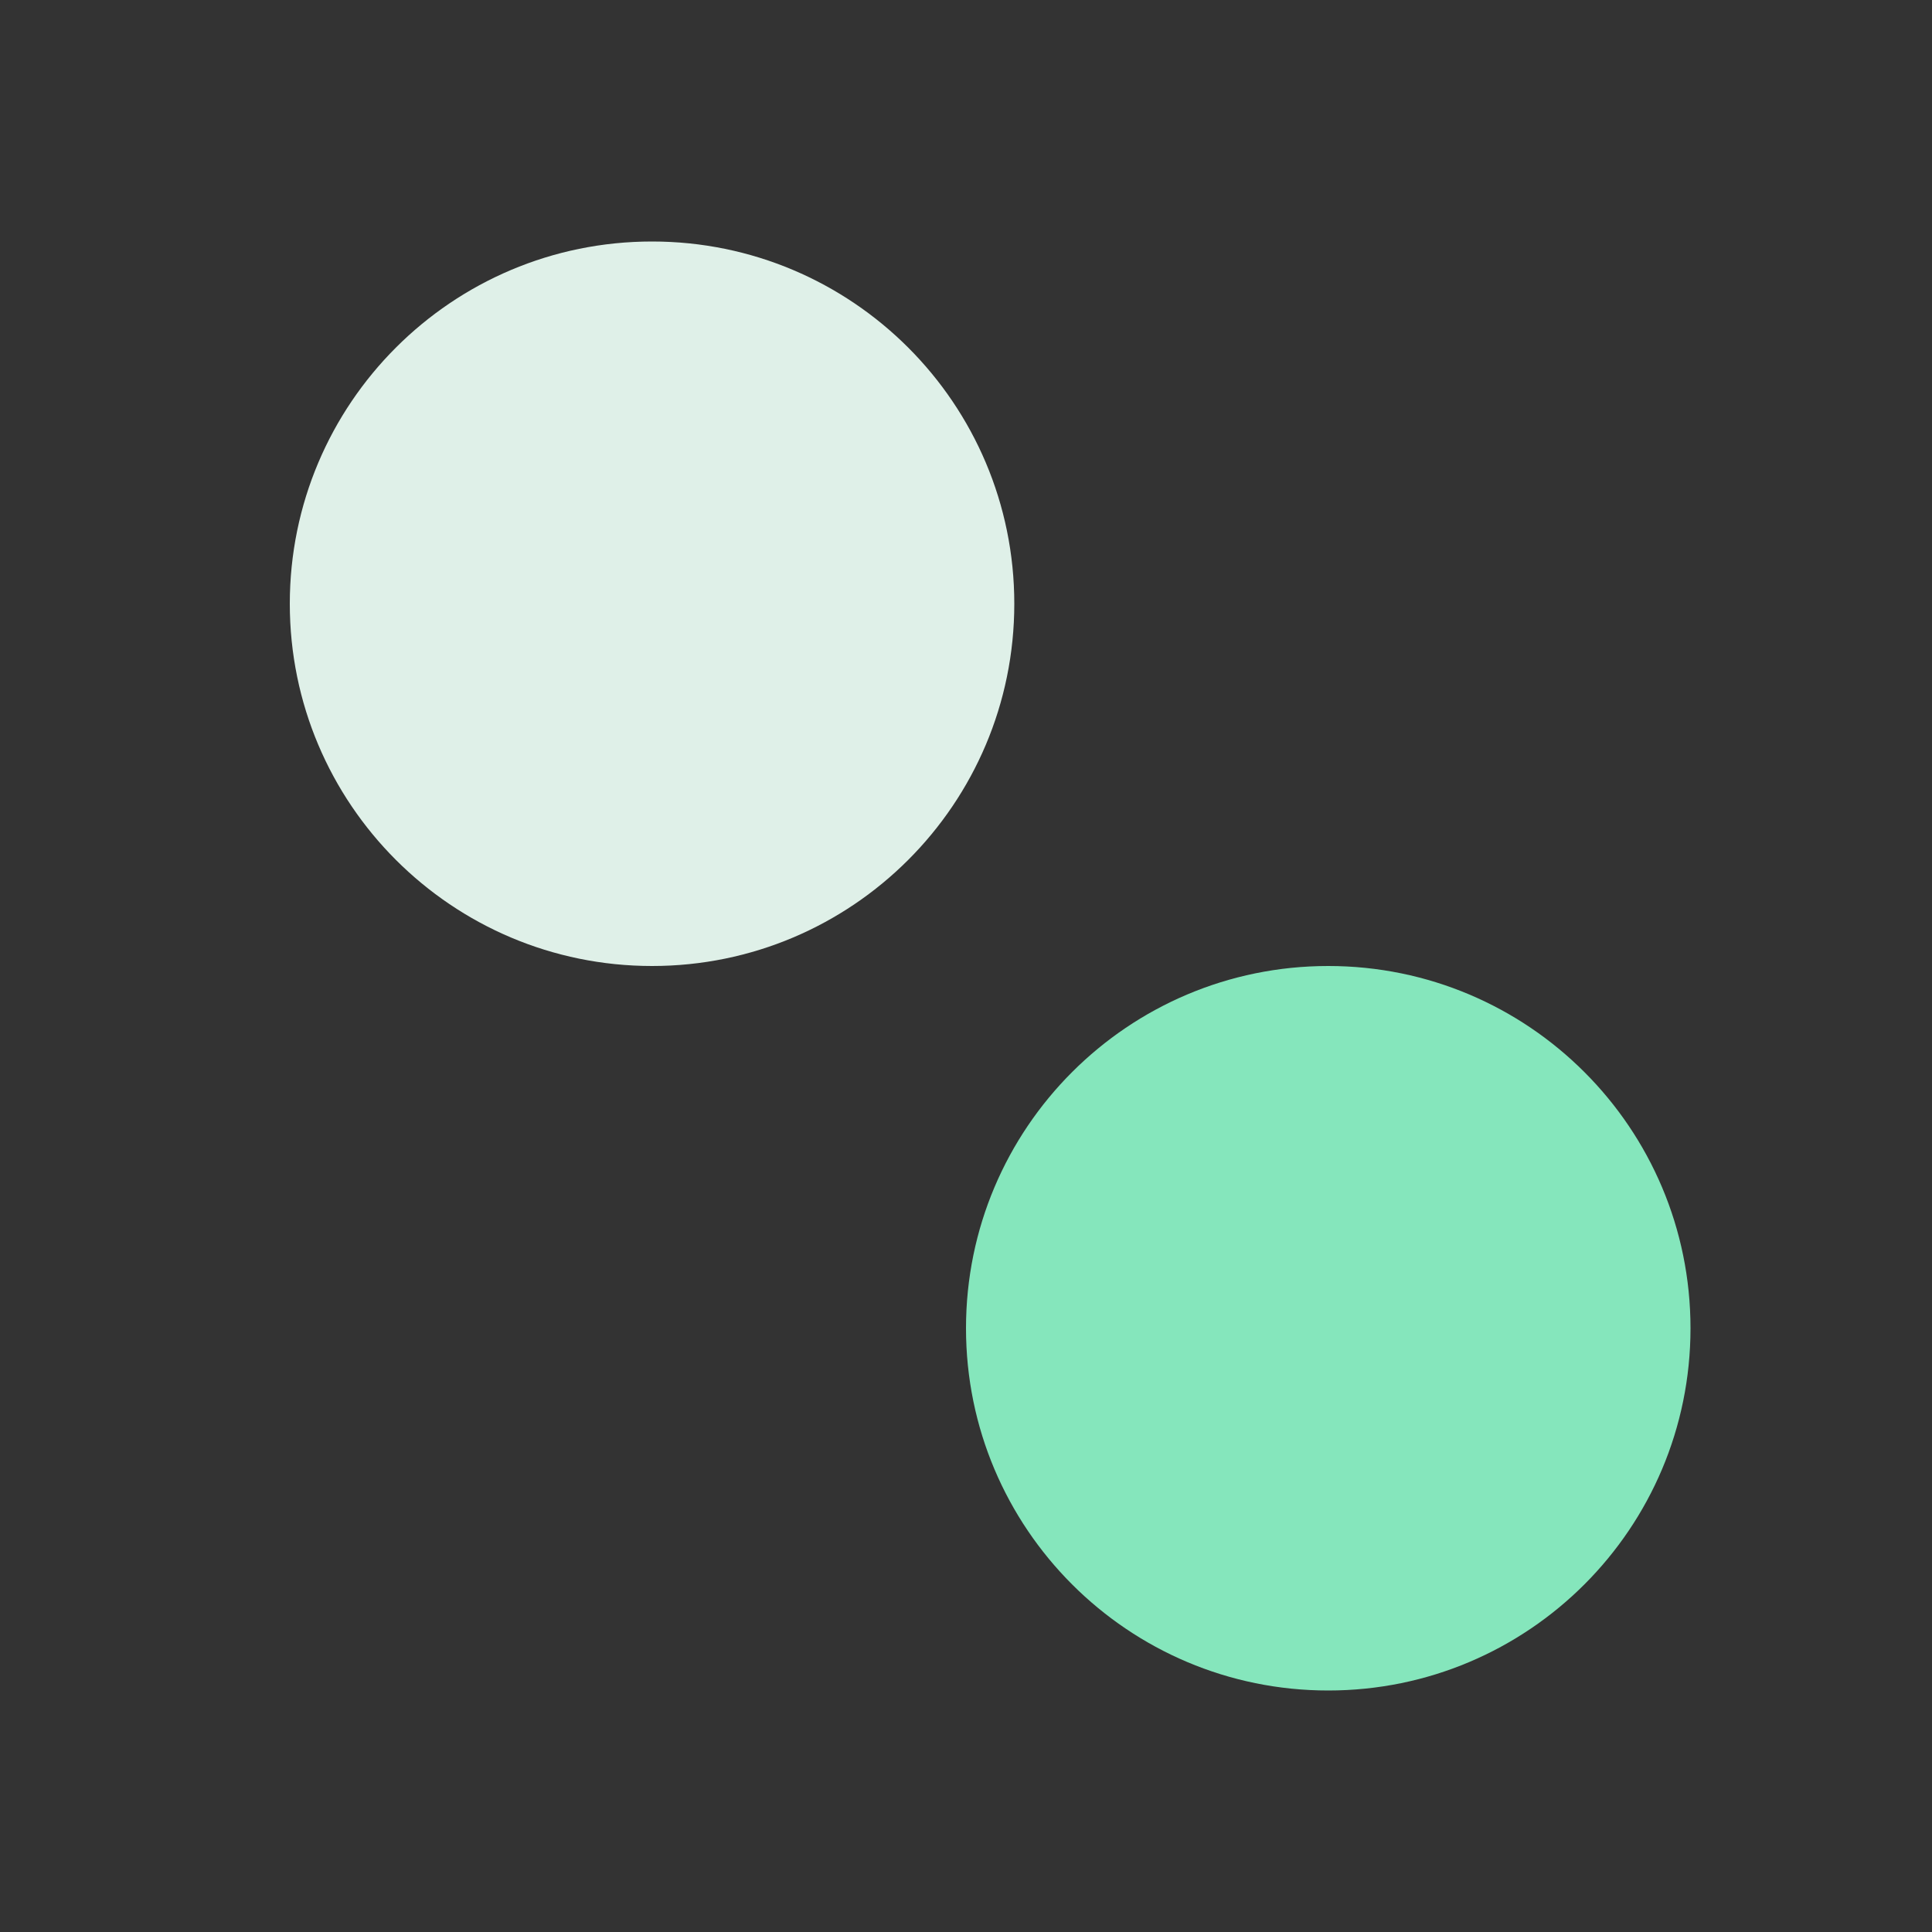
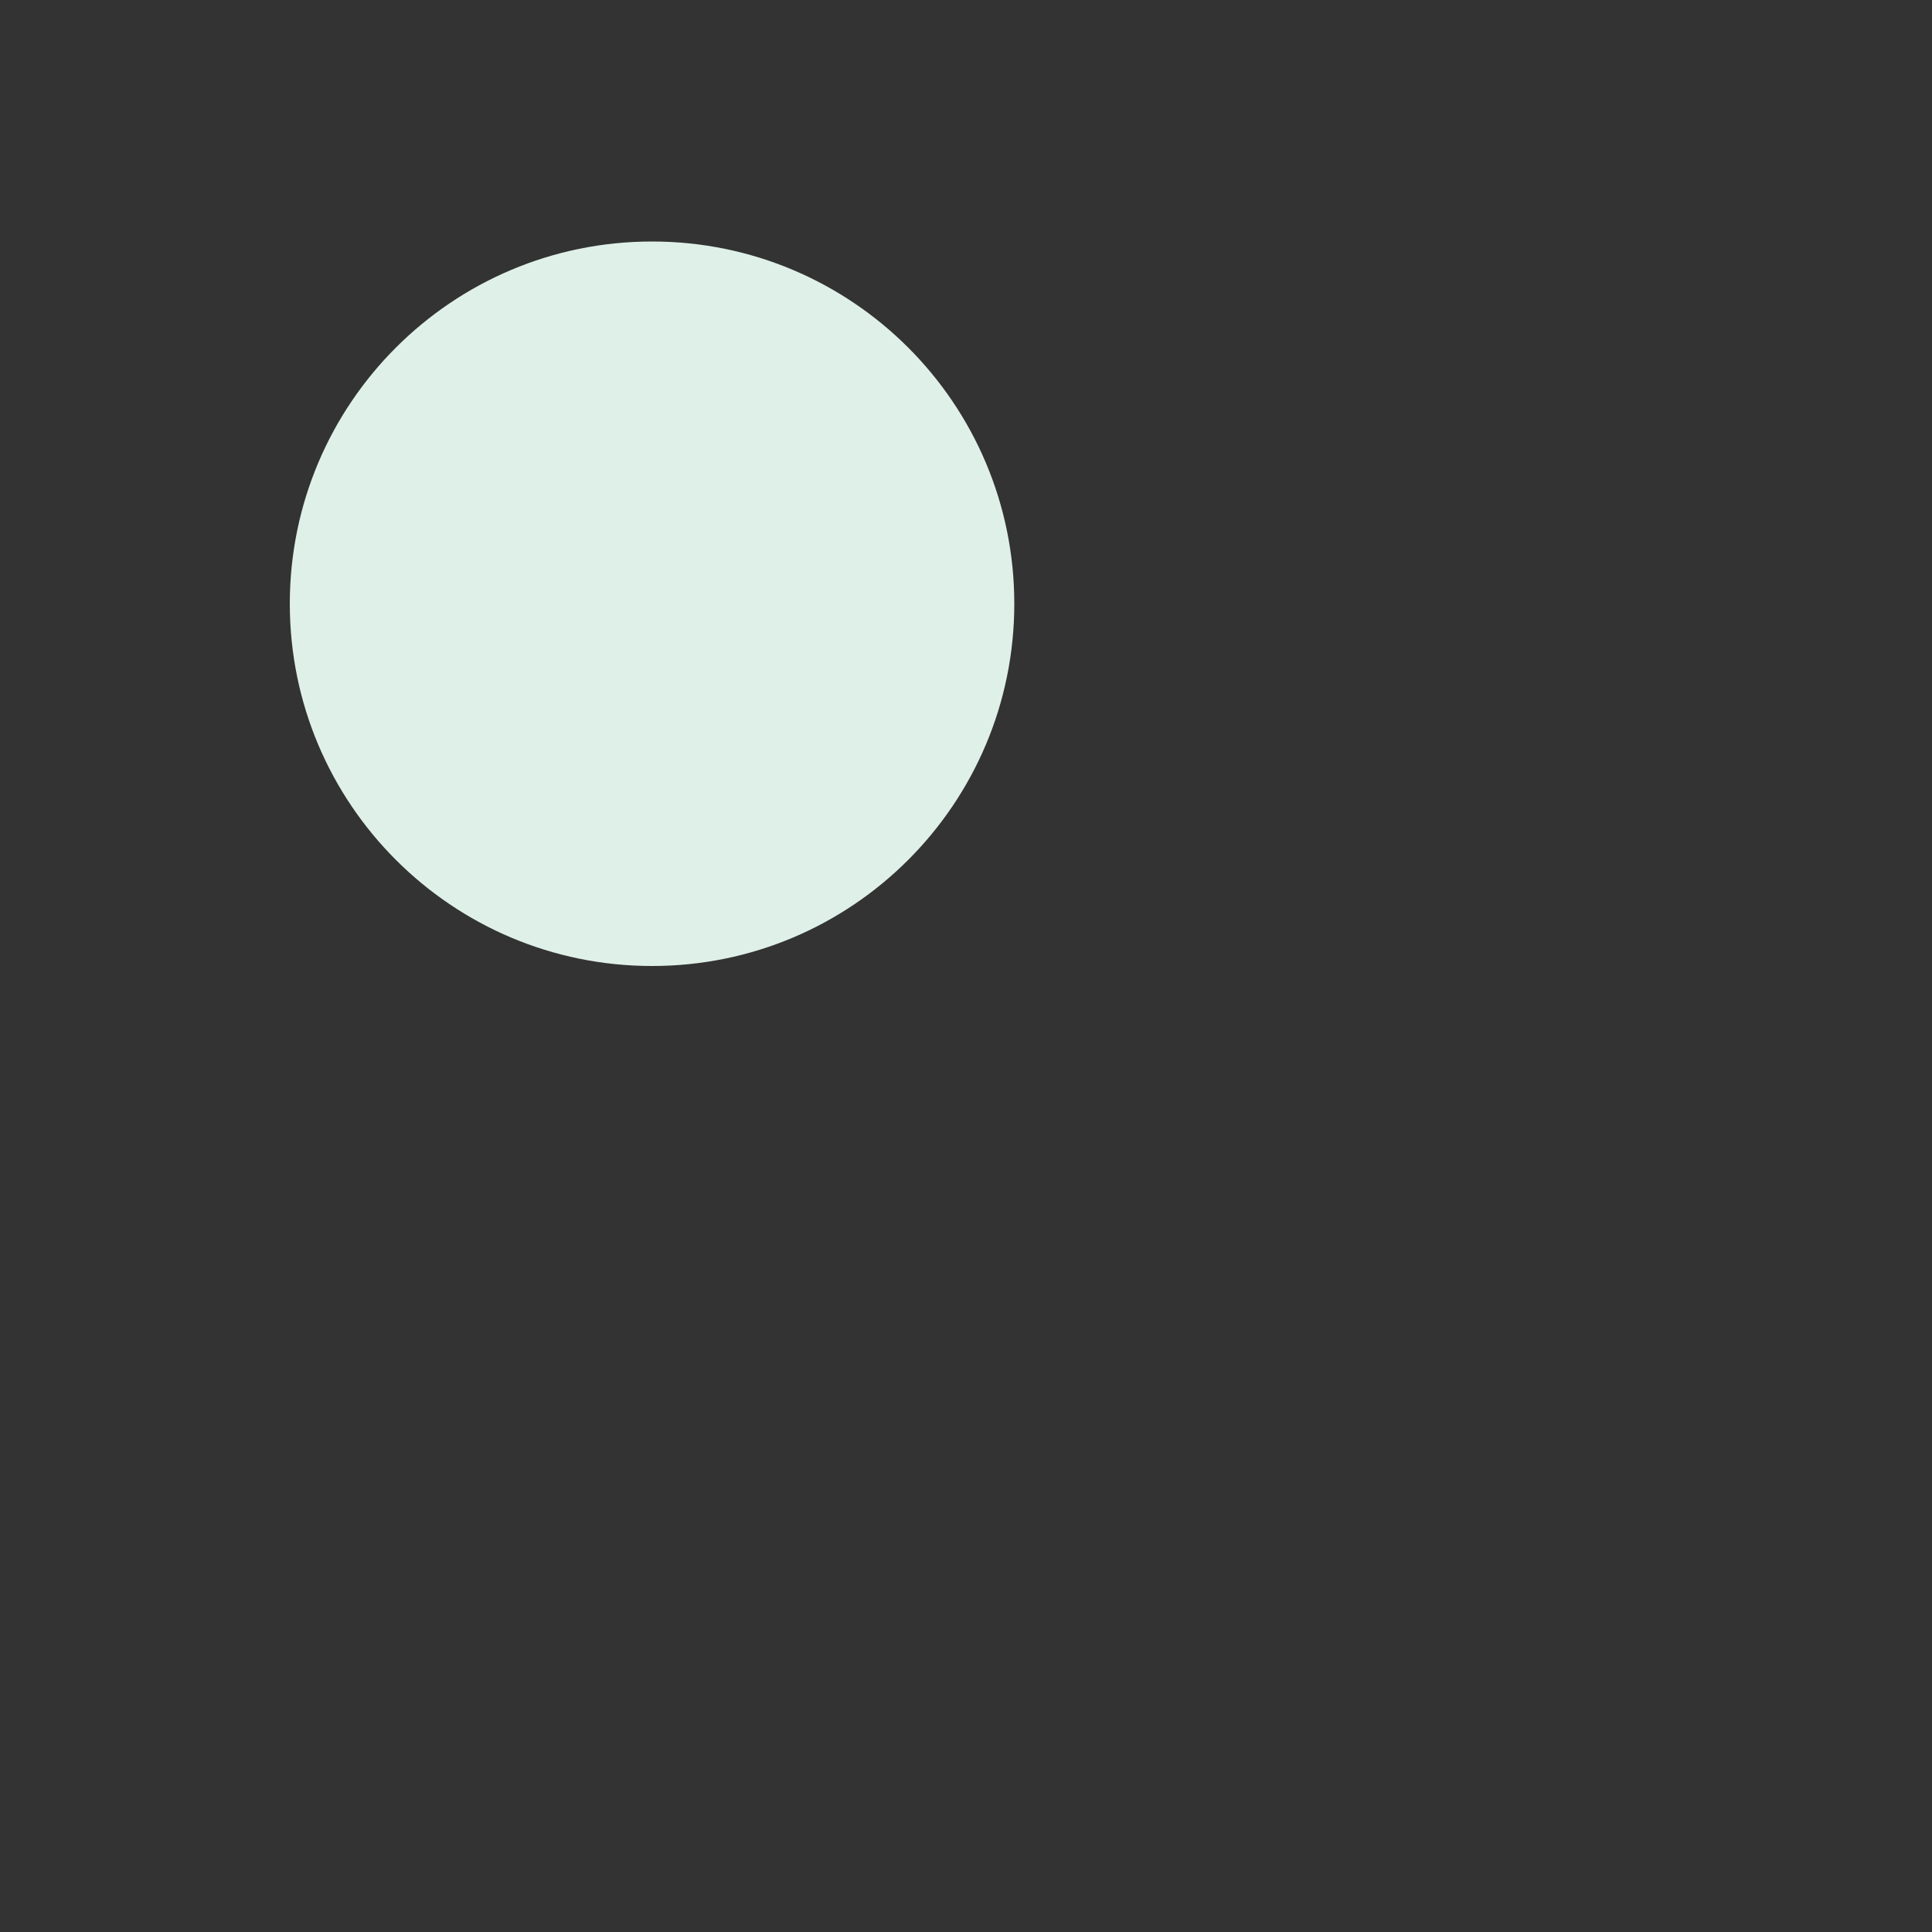
<svg xmlns="http://www.w3.org/2000/svg" width="32" height="32" viewBox="0 0 32 32" fill="none">
  <rect x="0" y="0" width="32" height="32" fill="#333333" stroke="none" />
  <path d="M16.8 10C16.8 13.314 14.114 16 10.8 16C7.486 16 4.8 13.314 4.8 10C4.8 6.686 7.486 4 10.8 4C14.114 4 16.8 6.686 16.8 10Z" fill="#DFF0E8" />
-   <path d="M28 22C28 25.314 25.314 28 22 28C18.686 28 16 25.314 16 22C16 18.686 18.686 16 22 16C25.314 16 28 18.686 28 22Z" fill="#85E6BC" />
</svg>